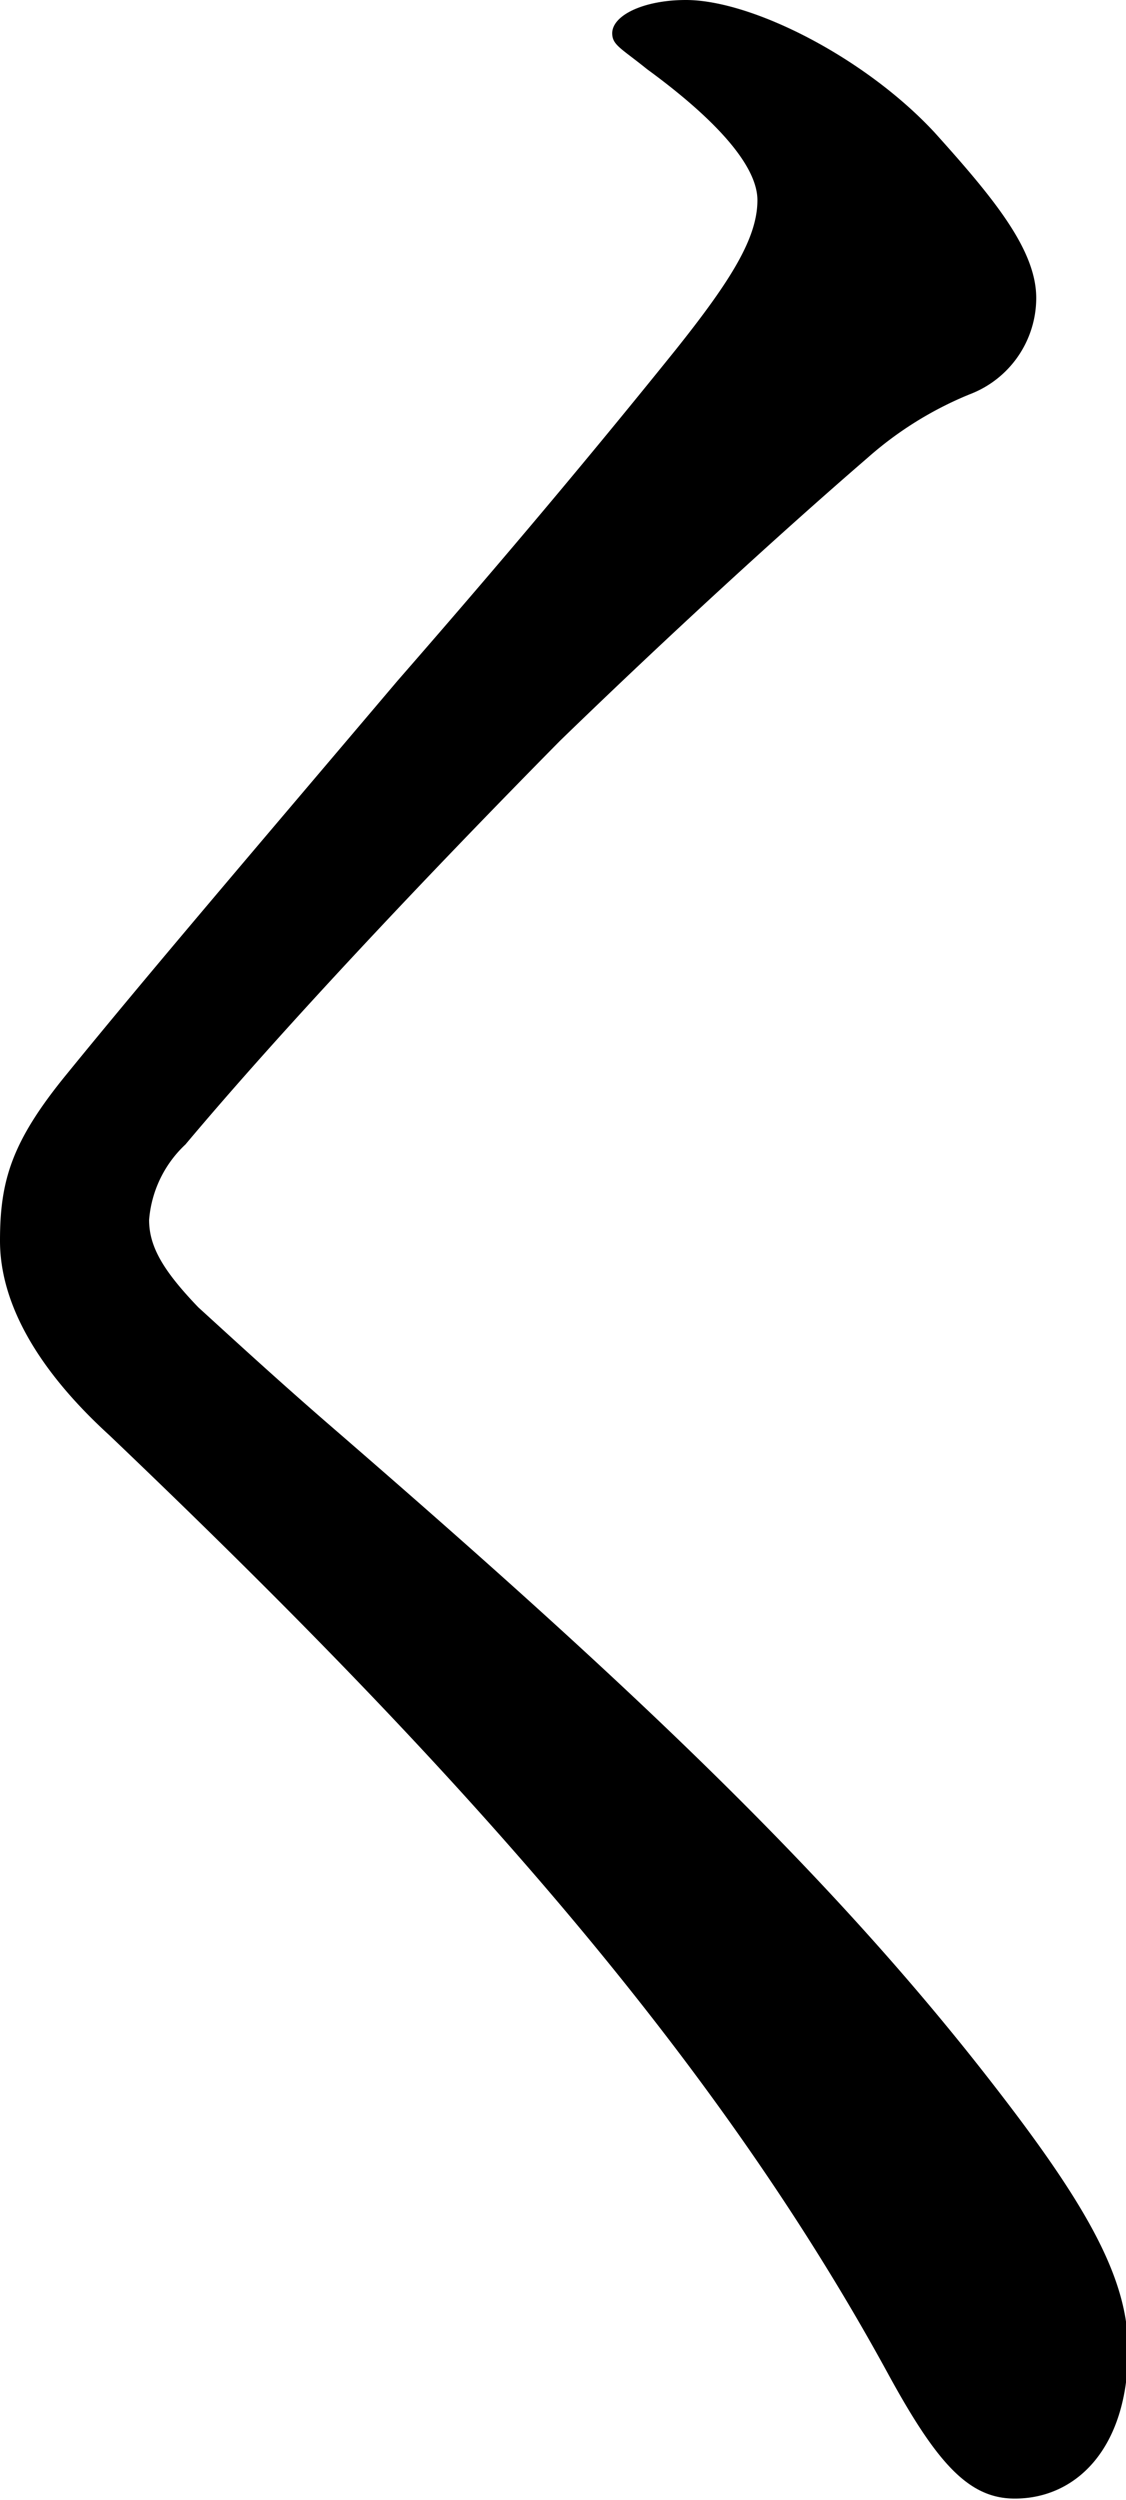
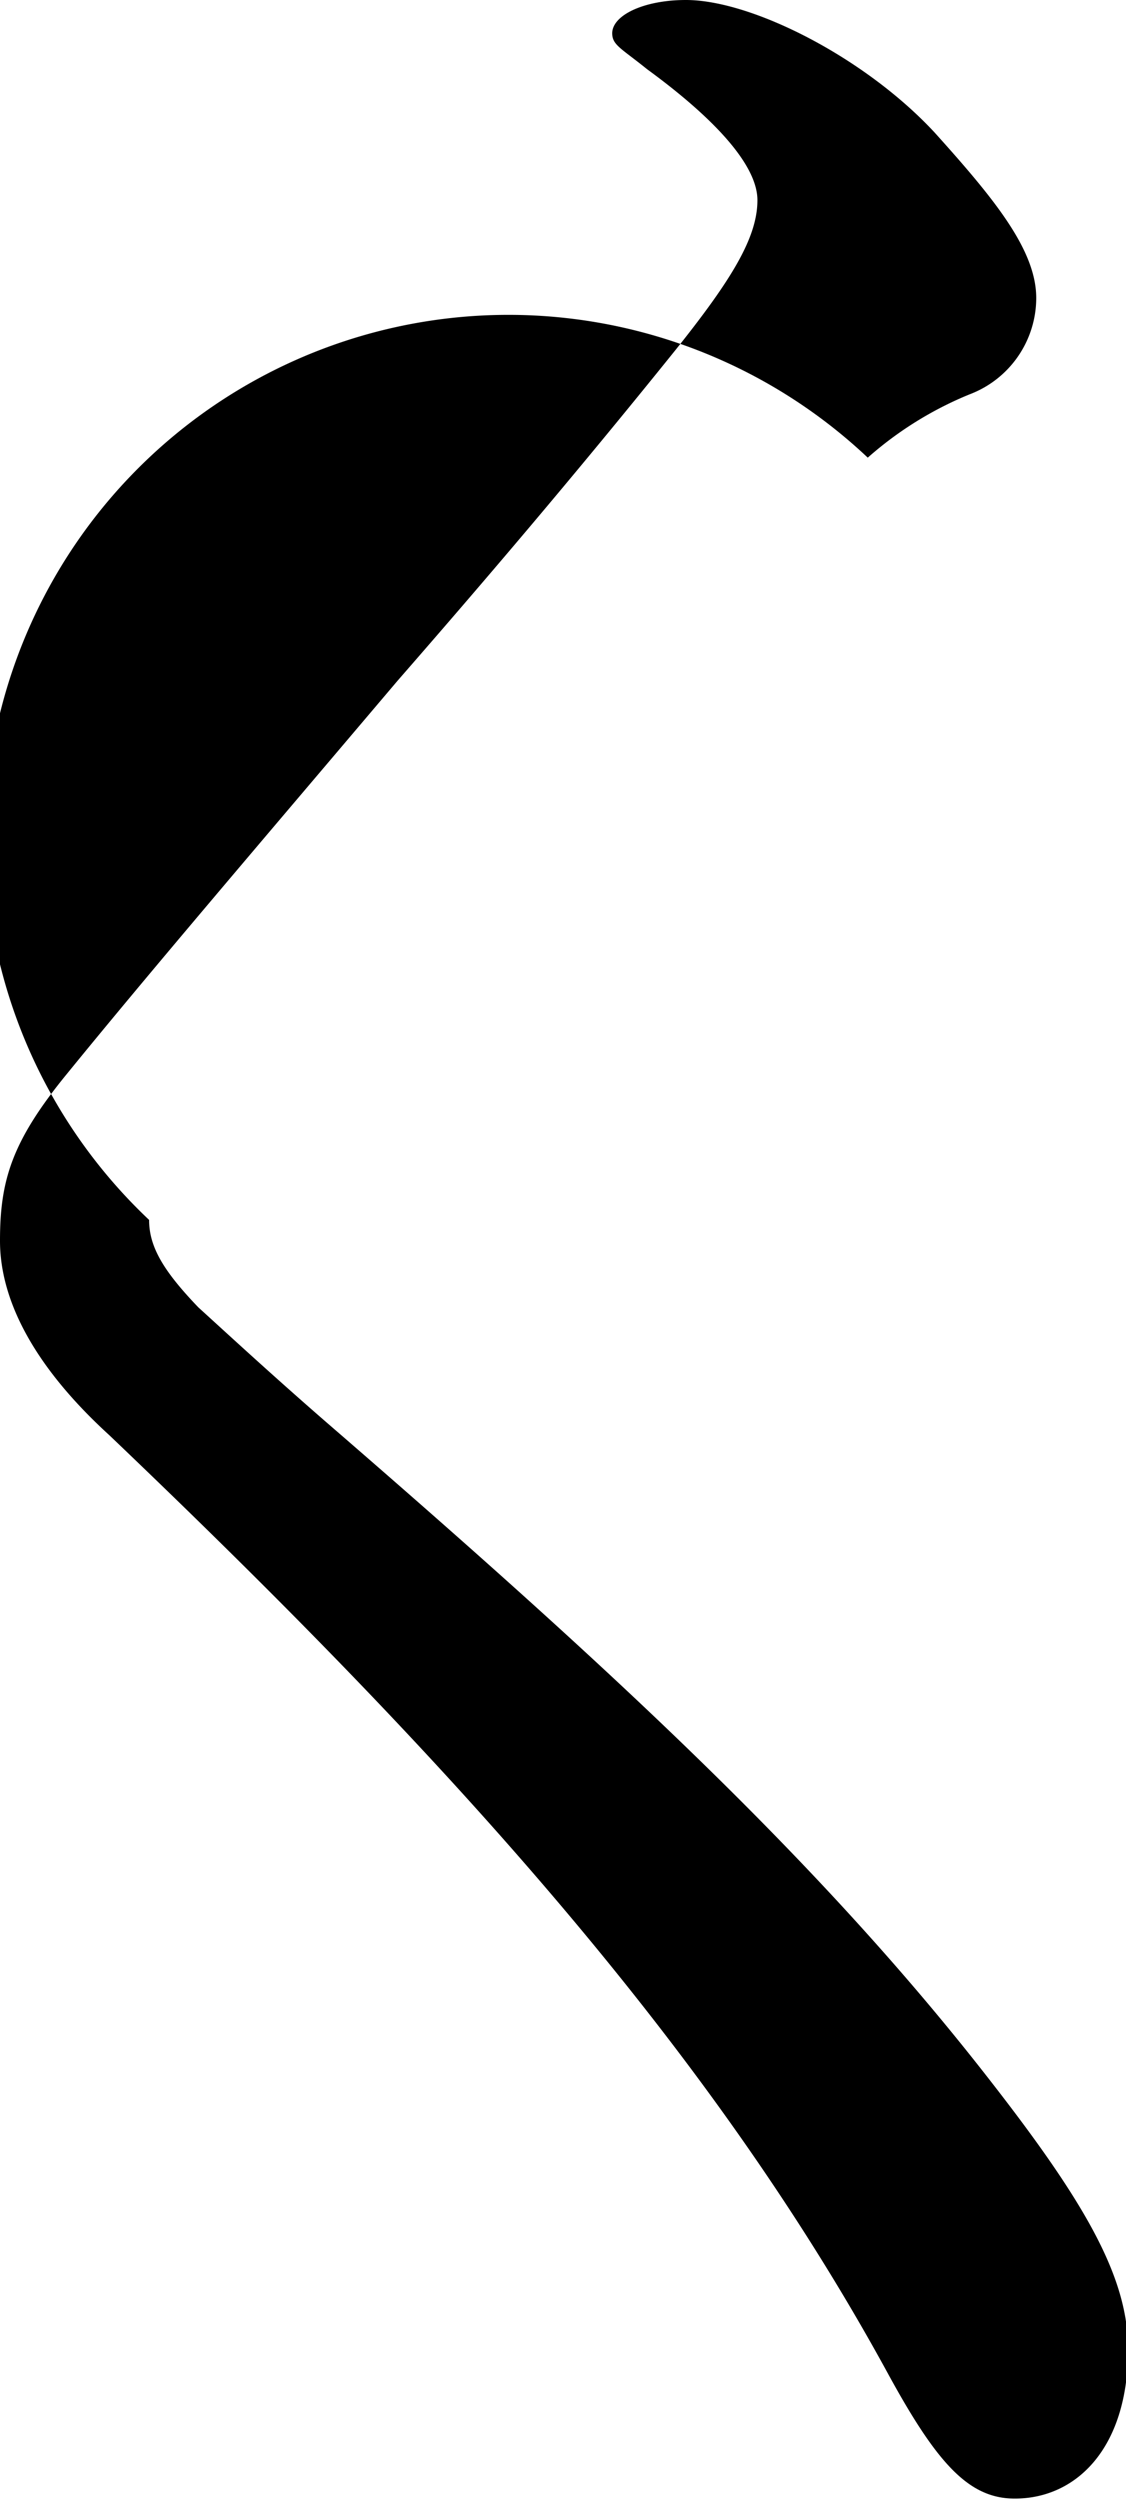
<svg xmlns="http://www.w3.org/2000/svg" viewBox="0 0 37.76 83.79">
  <title>15</title>
  <g id="レイヤー_2" data-name="レイヤー 2">
    <g id="_レイヤー_" data-name="&lt;レイヤー&gt;">
-       <path d="M31.34,4.44c2,2.22,3.41,3.94,3.41,5.55a3.46,3.46,0,0,1-2.24,3.23,12,12,0,0,0-3.41,2.12c-2.92,2.52-6.72,6-10.32,9.49-4.48,4.54-9.25,9.59-12.56,13.53A3.88,3.88,0,0,0,5,40.89c0,.91.49,1.72,1.65,2.93,1,.91,2.53,2.32,4.28,3.84,9.25,8,16.25,14.44,21.9,21.6,3.5,4.44,5,7,5,9.49,0,3.33-1.75,5-3.8,5-1.56,0-2.63-1.21-4.28-4.24-6.13-11.21-15.18-21-26.08-31.4C1.17,45.83,0,43.61,0,41.59S.39,38.26,2.24,36C5,32.61,8.37,28.67,13.33,22.82c2.73-3.13,5.84-6.76,9.34-11.11,1.85-2.32,2.73-3.74,2.73-5C25.4,5.55,24,4,21.7,2.32c-.88-.71-1.17-.81-1.17-1.21C20.54.5,21.61,0,23,0,25.21,0,29,1.92,31.34,4.44Z" />
+       <path d="M31.34,4.44c2,2.22,3.41,3.94,3.41,5.55a3.46,3.46,0,0,1-2.24,3.23,12,12,0,0,0-3.41,2.12A3.88,3.88,0,0,0,5,40.89c0,.91.49,1.72,1.65,2.93,1,.91,2.53,2.32,4.28,3.84,9.25,8,16.25,14.44,21.9,21.6,3.5,4.44,5,7,5,9.49,0,3.33-1.75,5-3.8,5-1.56,0-2.63-1.21-4.28-4.24-6.13-11.21-15.18-21-26.08-31.4C1.17,45.83,0,43.61,0,41.59S.39,38.26,2.24,36C5,32.61,8.37,28.67,13.33,22.82c2.73-3.13,5.84-6.76,9.34-11.11,1.85-2.32,2.73-3.74,2.73-5C25.4,5.55,24,4,21.7,2.32c-.88-.71-1.17-.81-1.17-1.21C20.54.5,21.61,0,23,0,25.21,0,29,1.92,31.34,4.44Z" />
    </g>
  </g>
</svg>